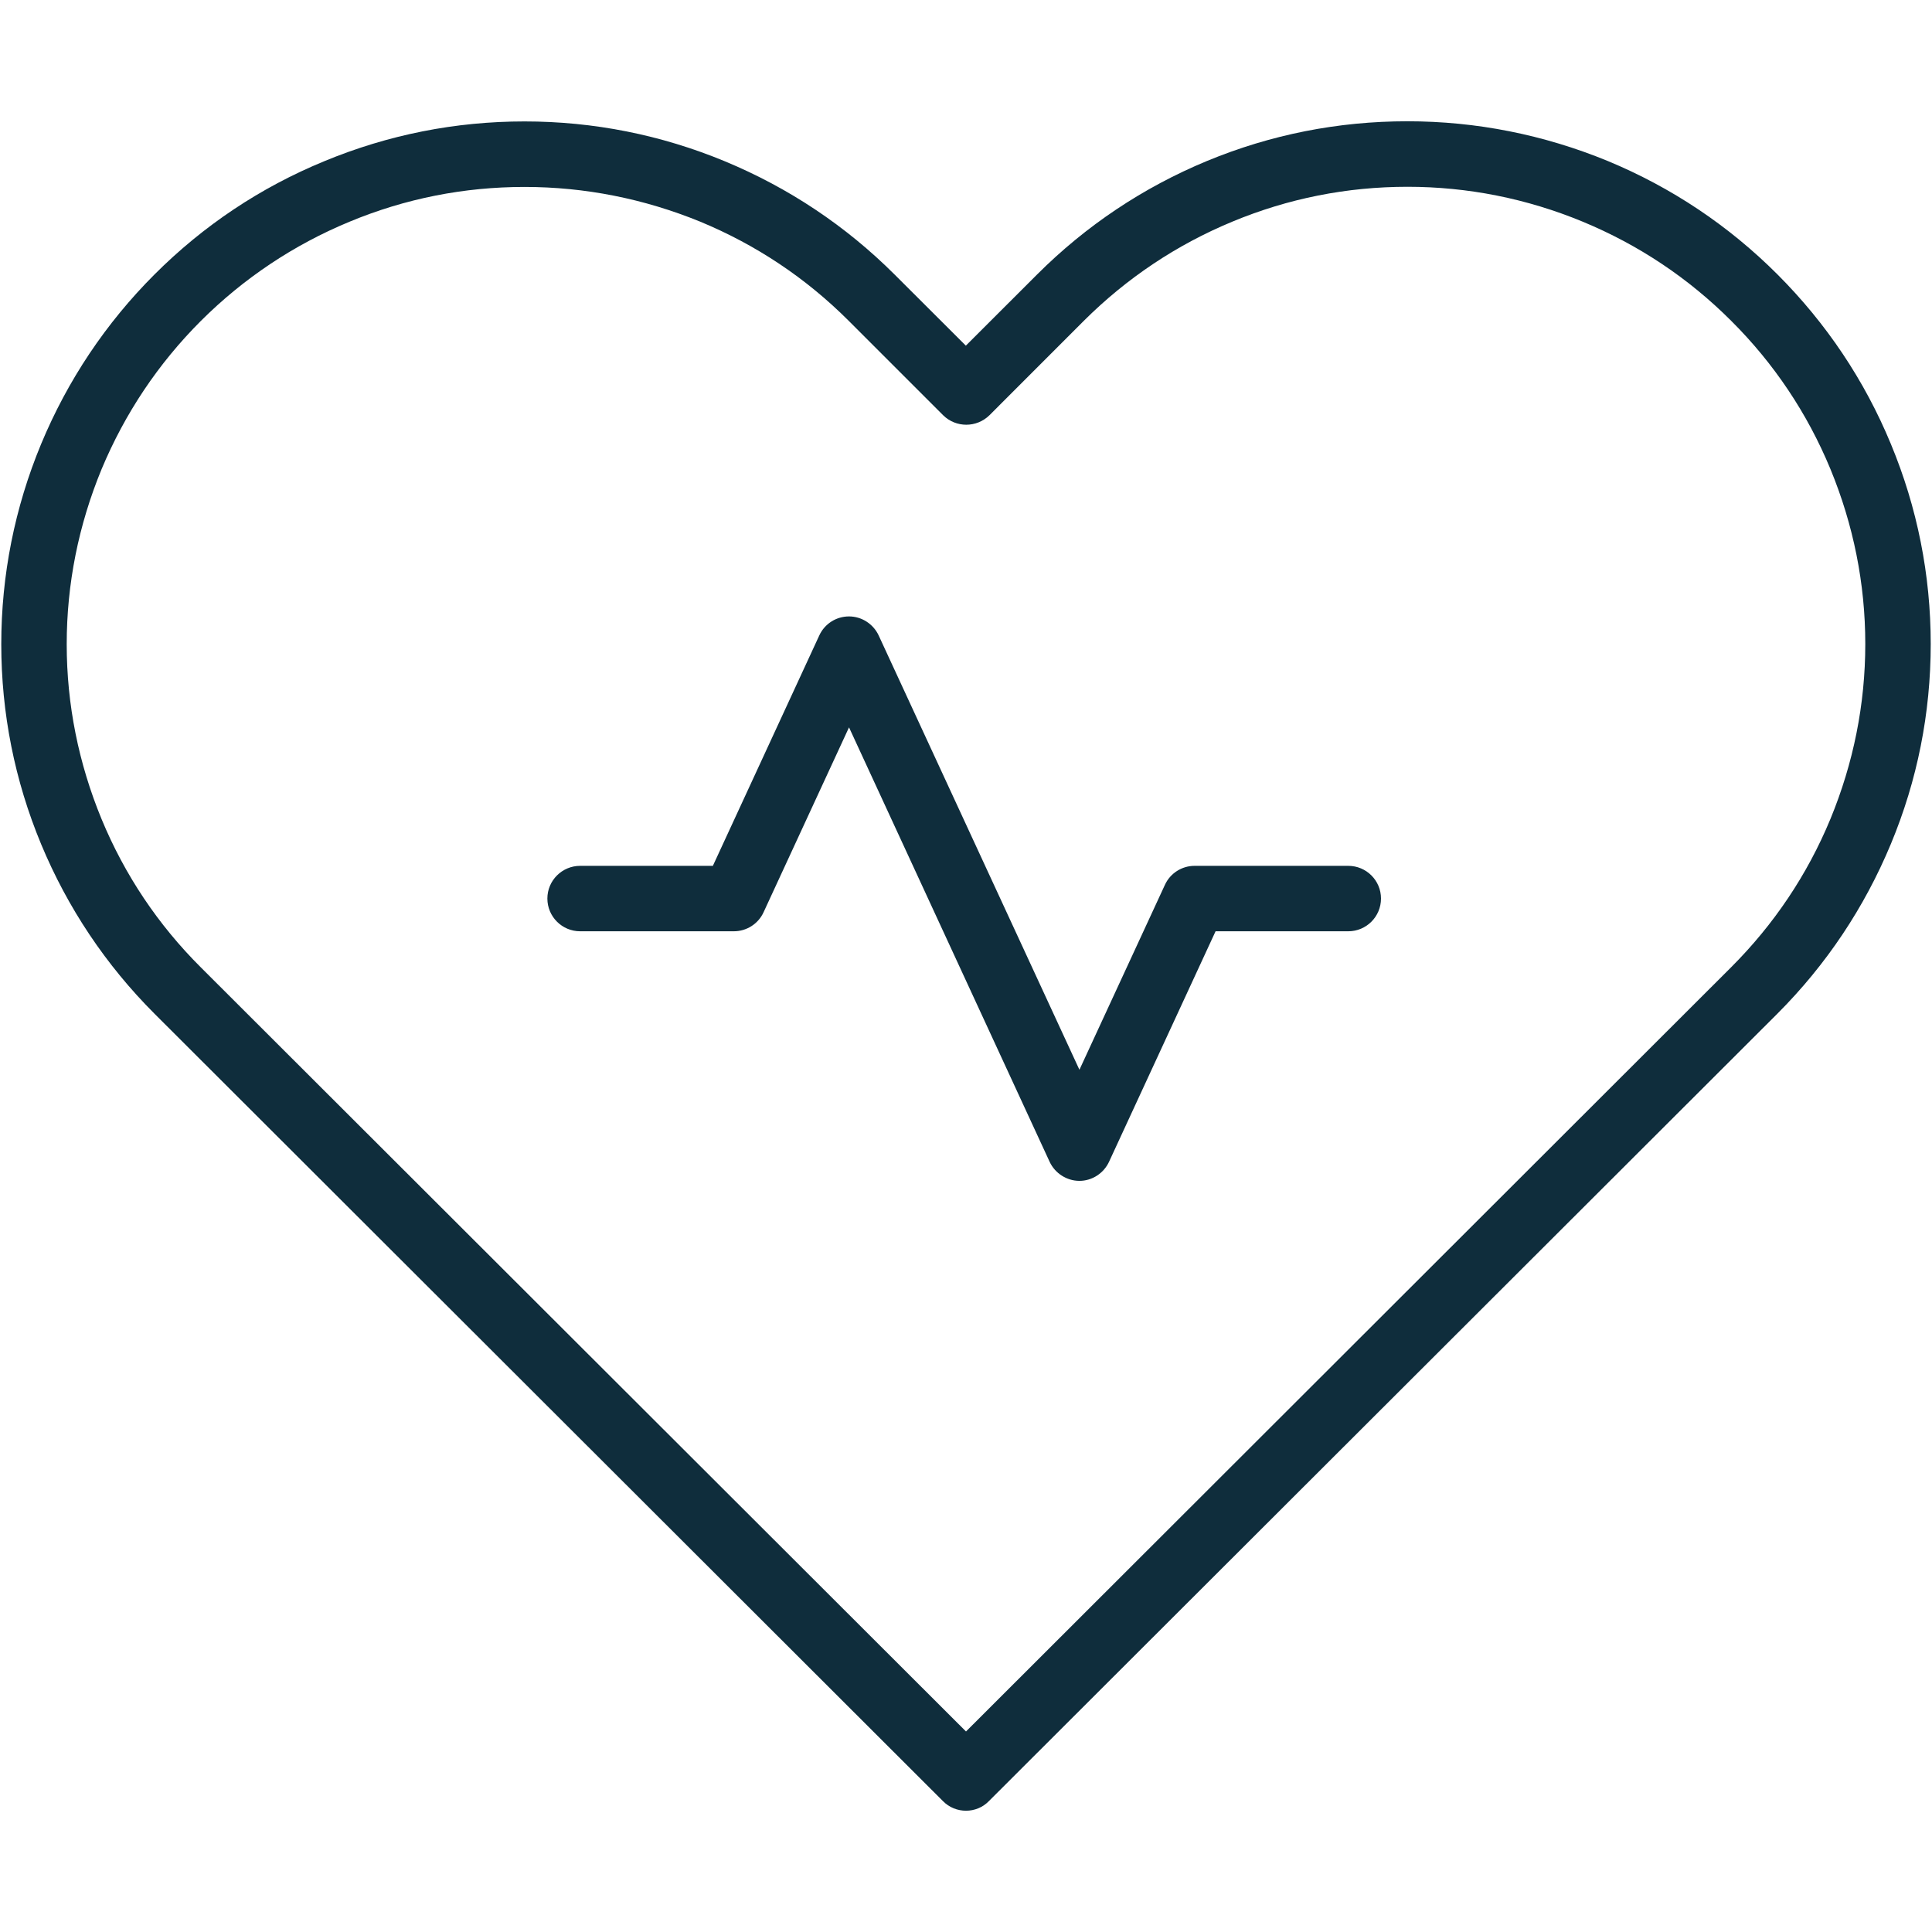
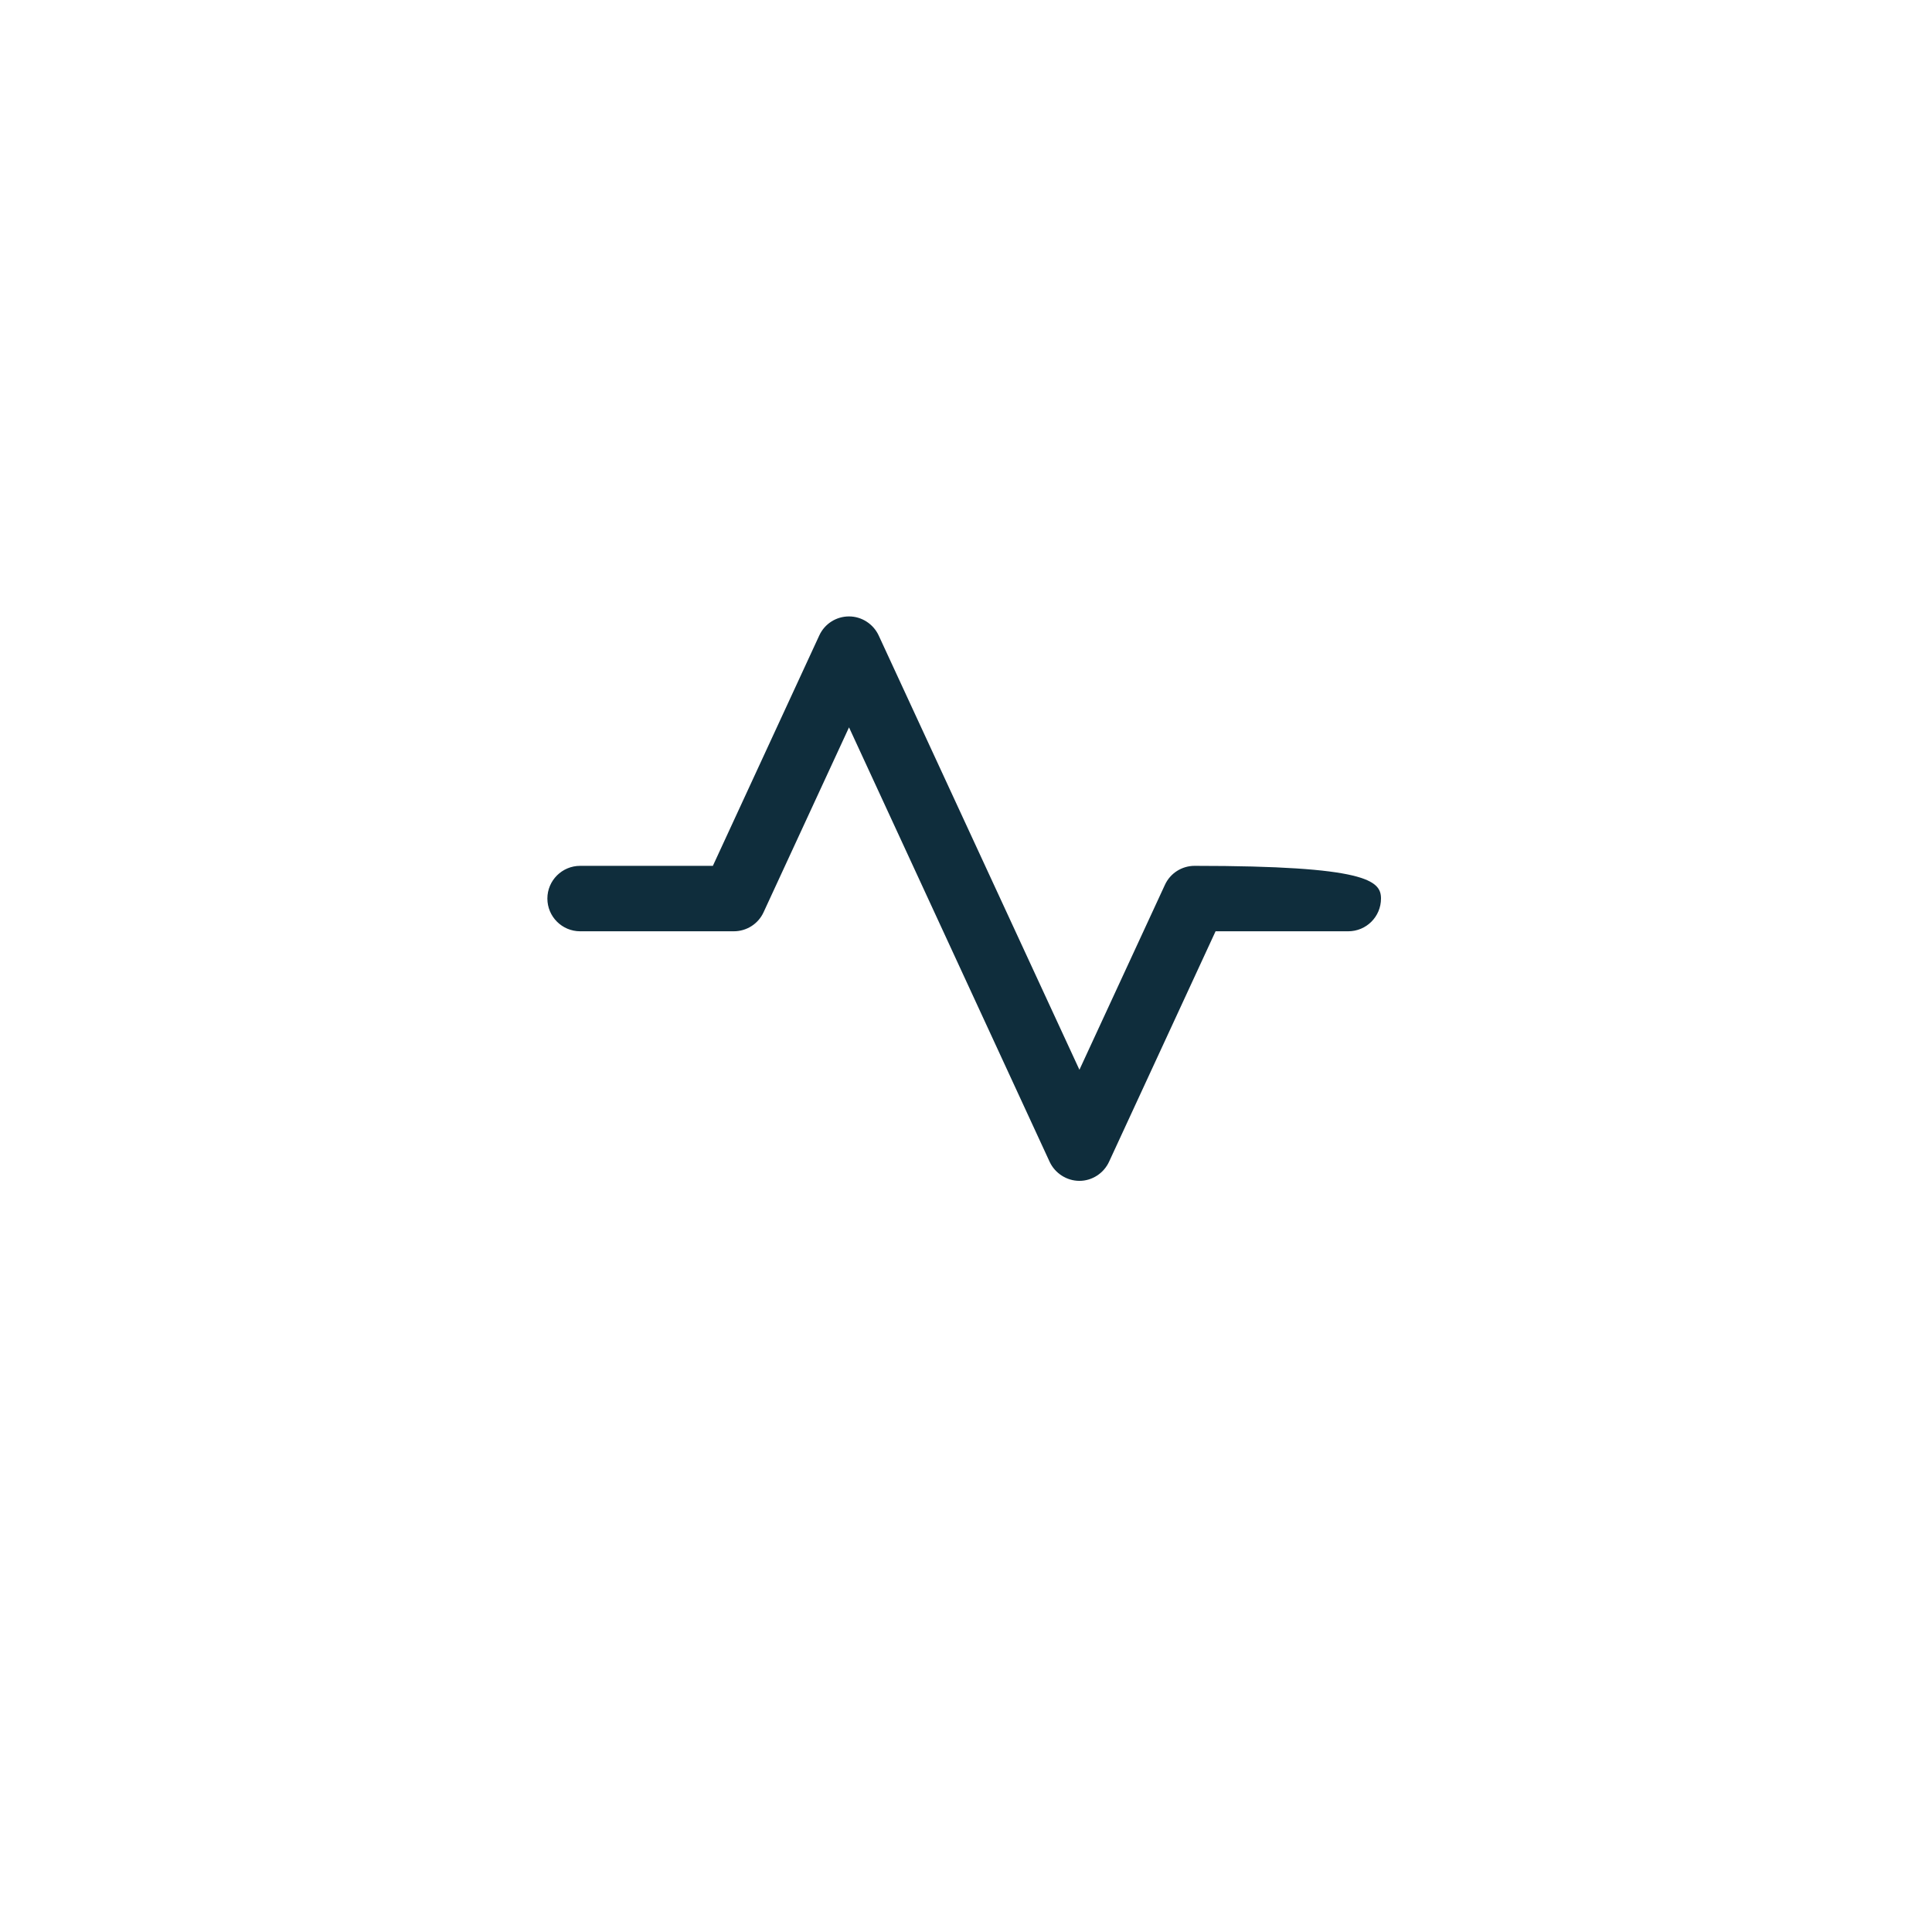
<svg xmlns="http://www.w3.org/2000/svg" width="100px" height="100px" viewBox="0 0 100 100" version="1.1">
  <g id="surface1">
-     <path style=" stroke:none;fill-rule:nonzero;fill:rgb(5.882%,17.647%,23.529%);fill-opacity:1;" d="M 50 93.723 C 49.566 93.723 49.129 93.555 48.805 93.223 L 8 52.473 C 5.473 49.945 3.5 46.992 2.129 43.695 C 0.758 40.398 0.066 36.906 0.066 33.344 C 0.066 29.777 0.758 26.285 2.129 22.98 C 3.5 19.684 5.473 16.73 8 14.203 C 10.527 11.676 13.48 9.703 16.785 8.344 C 20.094 6.973 23.574 6.285 27.148 6.285 C 30.723 6.285 34.215 6.98 37.508 8.344 C 40.816 9.715 43.77 11.684 46.297 14.203 L 49.992 17.891 L 53.684 14.203 C 56.215 11.676 59.168 9.703 62.473 8.332 C 65.777 6.965 69.258 6.277 72.844 6.277 C 76.418 6.277 79.906 6.973 83.215 8.332 C 86.52 9.703 89.473 11.676 92 14.203 C 94.527 16.73 96.508 19.684 97.871 22.98 C 99.242 26.277 99.934 29.77 99.934 33.332 C 99.934 36.906 99.242 40.391 97.871 43.684 C 96.5 46.98 94.527 49.934 92 52.465 L 51.195 93.215 C 50.871 93.555 50.434 93.723 50 93.723 Z M 27.148 9.676 C 24.02 9.676 20.973 10.277 18.082 11.48 C 15.195 12.676 12.609 14.406 10.398 16.609 C 8.184 18.824 6.465 21.398 5.258 24.285 C 4.066 27.176 3.453 30.223 3.453 33.344 C 3.453 36.465 4.066 39.508 5.258 42.398 C 6.453 45.285 8.184 47.871 10.398 50.074 L 50 89.621 L 89.602 50.066 C 91.816 47.852 93.547 45.277 94.742 42.391 C 95.934 39.5 96.547 36.453 96.547 33.332 C 96.547 30.215 95.934 27.168 94.742 24.277 C 93.547 21.391 91.816 18.805 89.602 16.602 C 87.391 14.391 84.805 12.668 81.918 11.473 C 79.027 10.277 75.973 9.668 72.852 9.668 C 69.723 9.668 66.676 10.27 63.785 11.473 C 60.898 12.668 58.316 14.398 56.102 16.602 L 51.215 21.492 C 50.547 22.148 49.48 22.148 48.816 21.492 L 43.926 16.602 C 41.715 14.391 39.129 12.668 36.242 11.473 C 33.332 10.285 30.277 9.676 27.148 9.676 Z M 27.148 9.676 " />
-     <path style=" stroke:none;fill-rule:nonzero;fill:rgb(5.882%,17.647%,23.529%);fill-opacity:1;" d="M 55.871 61.121 C 55.215 61.121 54.609 60.73 54.332 60.141 L 43.945 37.648 L 39.52 47.223 C 39.242 47.824 38.641 48.203 37.98 48.203 L 30.027 48.203 C 29.094 48.203 28.332 47.445 28.332 46.508 C 28.332 45.574 29.094 44.816 30.027 44.816 L 36.898 44.816 L 42.406 32.891 C 42.684 32.285 43.285 31.906 43.945 31.906 C 44.602 31.906 45.203 32.297 45.48 32.891 L 55.871 55.371 L 60.297 45.797 C 60.574 45.195 61.176 44.816 61.832 44.816 L 69.785 44.816 C 70.723 44.816 71.48 45.574 71.48 46.508 C 71.48 47.445 70.723 48.203 69.785 48.203 L 62.918 48.203 L 57.406 60.129 C 57.129 60.73 56.527 61.121 55.871 61.121 Z M 55.871 61.121 " />
+     <path style=" stroke:none;fill-rule:nonzero;fill:rgb(5.882%,17.647%,23.529%);fill-opacity:1;" d="M 55.871 61.121 C 55.215 61.121 54.609 60.73 54.332 60.141 L 43.945 37.648 L 39.52 47.223 C 39.242 47.824 38.641 48.203 37.98 48.203 L 30.027 48.203 C 29.094 48.203 28.332 47.445 28.332 46.508 C 28.332 45.574 29.094 44.816 30.027 44.816 L 36.898 44.816 L 42.406 32.891 C 42.684 32.285 43.285 31.906 43.945 31.906 C 44.602 31.906 45.203 32.297 45.48 32.891 L 55.871 55.371 L 60.297 45.797 C 60.574 45.195 61.176 44.816 61.832 44.816 C 70.723 44.816 71.48 45.574 71.48 46.508 C 71.48 47.445 70.723 48.203 69.785 48.203 L 62.918 48.203 L 57.406 60.129 C 57.129 60.73 56.527 61.121 55.871 61.121 Z M 55.871 61.121 " />
  </g>
</svg>